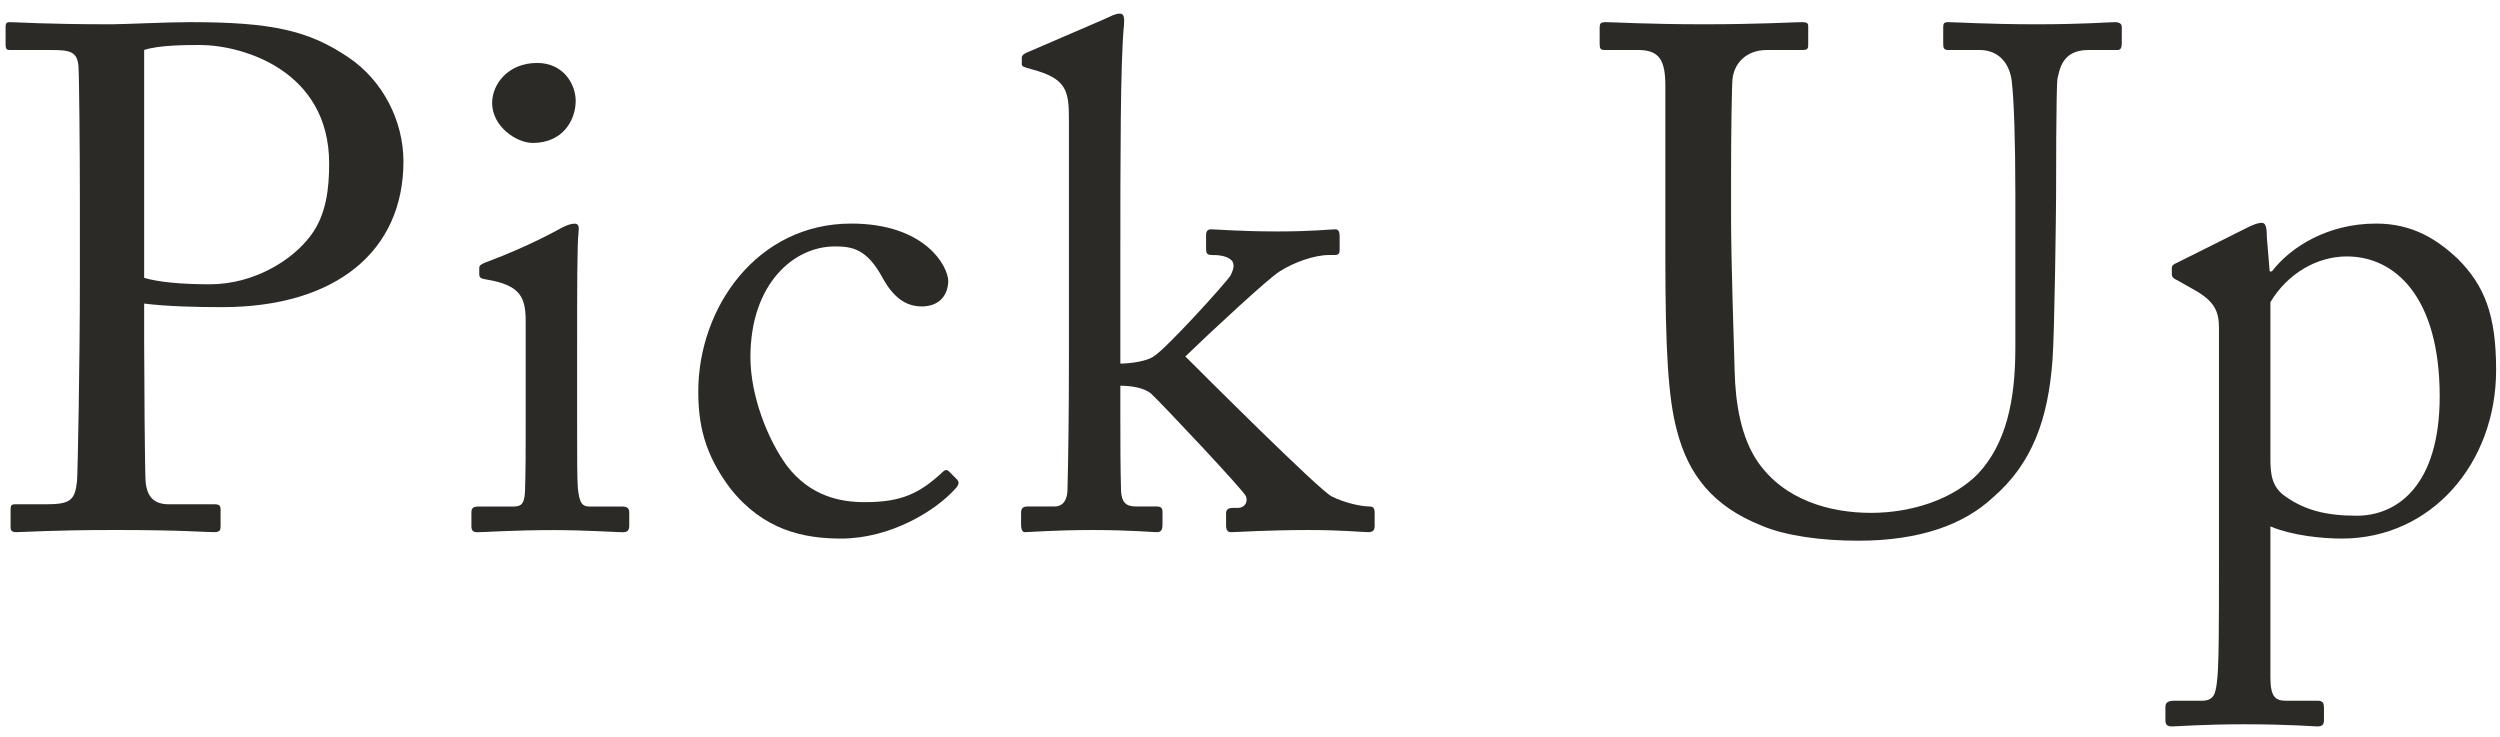
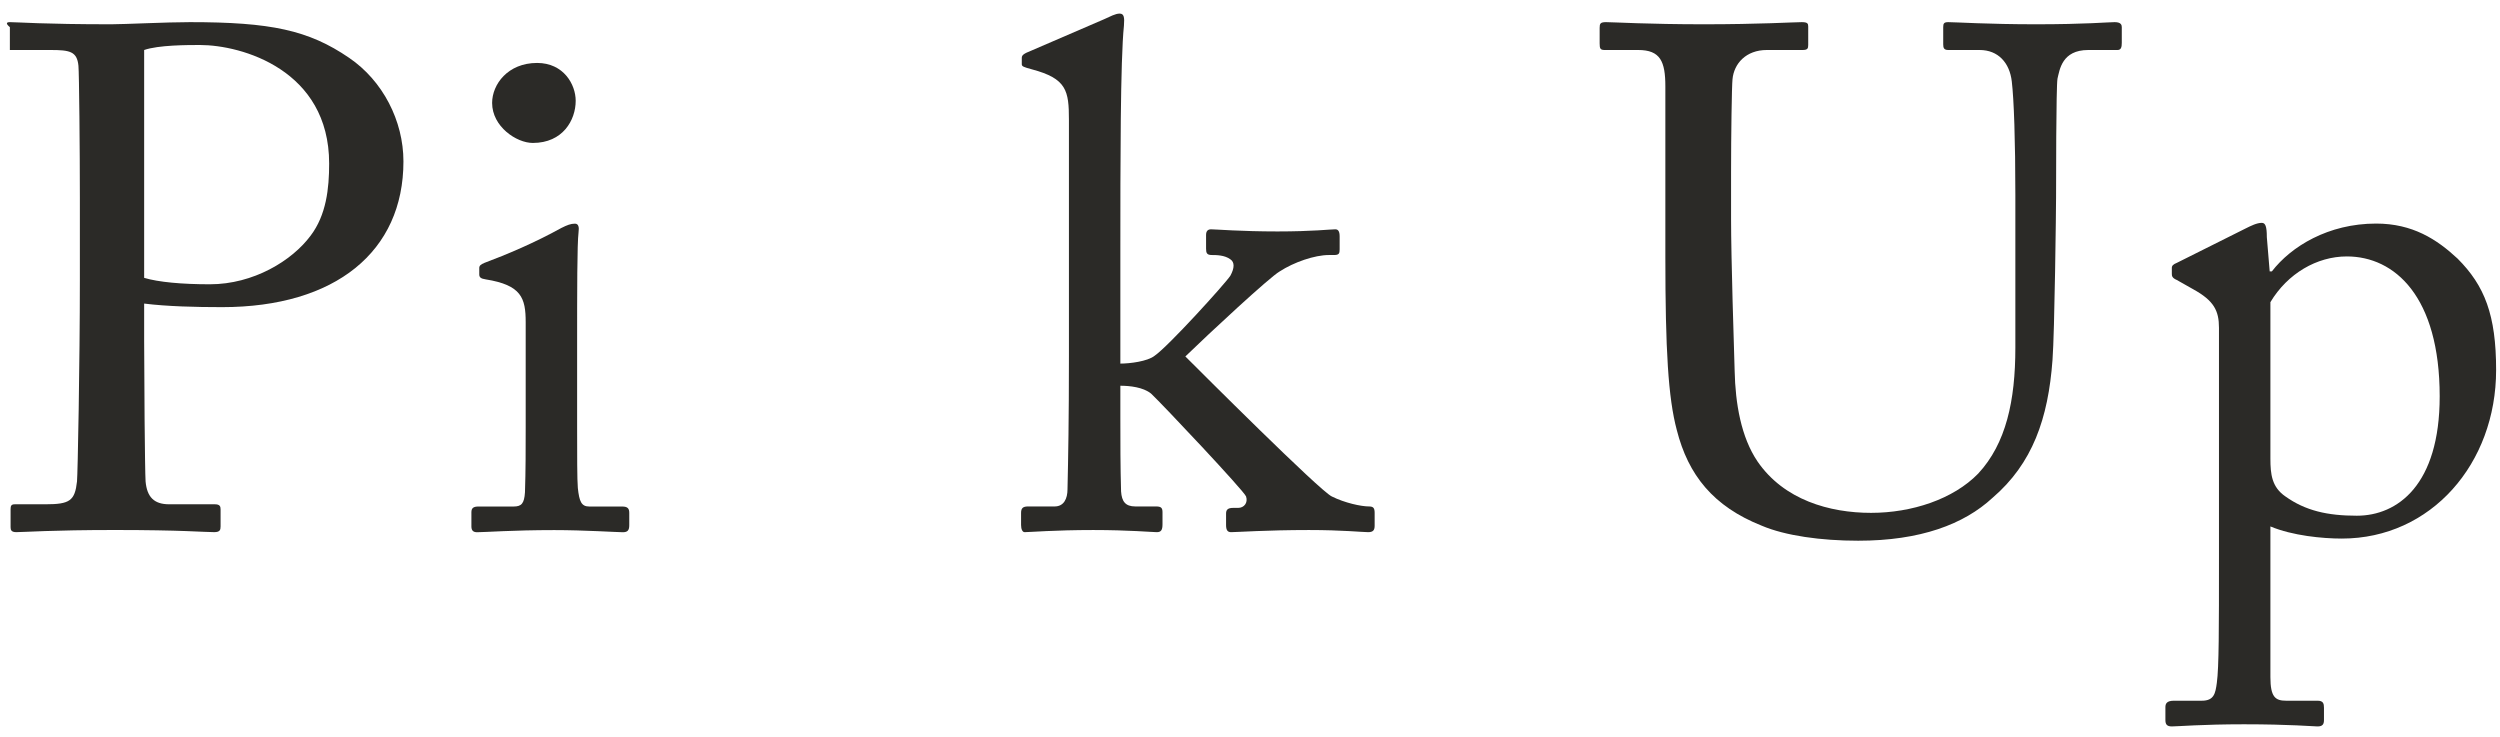
<svg xmlns="http://www.w3.org/2000/svg" width="112" height="33" viewBox="0 0 112 33" fill="none">
  <path d="M99.41 25.024V14.688C99.41 13.92 99.186 13.472 98.258 12.96L97.522 12.544C97.298 12.448 97.298 12.352 97.298 12.256V12C97.298 11.904 97.362 11.84 97.522 11.776L100.594 10.24C100.85 10.112 101.106 9.984 101.33 9.984C101.49 9.984 101.554 10.144 101.554 10.624L101.682 12.16H101.778C102.642 11.04 104.306 10.016 106.45 10.016C108.082 10.016 109.17 10.72 110.098 11.584C111.314 12.8 111.826 14.112 111.826 16.576C111.826 20.768 108.914 24.128 104.914 24.128C104.05 24.128 102.706 24 101.714 23.584V30.336C101.714 31.232 101.938 31.392 102.418 31.392H103.826C104.082 31.392 104.114 31.52 104.114 31.712V32.256C104.114 32.448 104.05 32.544 103.826 32.544C103.666 32.544 102.578 32.448 100.53 32.448C98.674 32.448 97.554 32.544 97.298 32.544C97.074 32.544 97.01 32.448 97.01 32.256V31.68C97.01 31.52 97.074 31.392 97.394 31.392H98.642C99.186 31.392 99.25 31.072 99.314 30.592C99.41 29.888 99.41 28.16 99.41 25.024ZM101.714 13.536V20.544C101.714 21.248 101.778 21.824 102.386 22.24C103.282 22.88 104.274 23.104 105.586 23.104C107.41 23.104 109.298 21.728 109.298 17.76C109.298 13.28 107.282 11.488 105.138 11.488C103.794 11.488 102.482 12.256 101.714 13.536Z" fill="#2B2A27" />
  <path d="M83.248 24.224C81.584 24.224 79.984 24 78.928 23.552C76.752 22.688 75.632 21.28 75.12 19.264C74.736 17.824 74.608 15.68 74.608 11.488V3.872C74.608 2.752 74.384 2.24 73.392 2.24H71.888C71.696 2.24 71.664 2.176 71.664 1.952V1.248C71.664 1.056 71.696 0.992 71.952 0.992C72.272 0.992 73.84 1.088 76.336 1.088C78.832 1.088 80.368 0.992 80.72 0.992C80.976 0.992 81.008 1.056 81.008 1.184V2.016C81.008 2.176 80.976 2.24 80.752 2.24H79.152C78.224 2.24 77.68 2.848 77.616 3.552C77.584 3.84 77.552 6.08 77.552 7.712V9.824C77.552 11.52 77.68 15.584 77.712 16.608C77.744 18.08 78 19.584 78.736 20.672C79.92 22.4 81.968 22.976 83.824 22.976C85.648 22.976 87.504 22.368 88.624 21.216C89.872 19.872 90.288 17.952 90.288 15.584V8.736C90.288 6.304 90.224 4.448 90.128 3.648C90.032 2.816 89.52 2.24 88.688 2.24H87.28C87.088 2.24 87.056 2.144 87.056 1.984V1.216C87.056 1.056 87.088 0.992 87.28 0.992C87.6 0.992 89.072 1.088 91.216 1.088C93.424 1.088 94.448 0.992 94.736 0.992C95.024 0.992 95.056 1.12 95.056 1.216V1.92C95.056 2.112 95.024 2.24 94.864 2.24H93.552C92.368 2.24 92.272 3.136 92.176 3.52C92.112 3.84 92.112 8.384 92.112 8.832C92.112 9.28 92.048 14.88 91.952 16.128C91.76 18.752 91.056 20.768 89.264 22.304C87.984 23.488 86.032 24.224 83.248 24.224Z" fill="#2B2A27" />
  <path d="M47.888 15.969V5.377C47.888 4.065 47.792 3.521 46.224 3.105C45.872 3.009 45.776 2.977 45.776 2.881V2.593C45.776 2.465 45.872 2.401 46.192 2.273L49.456 0.865C49.744 0.737 49.968 0.609 50.16 0.609C50.352 0.609 50.384 0.769 50.352 1.153C50.192 2.689 50.192 7.393 50.192 11.233V16.289C50.608 16.289 51.408 16.193 51.728 15.937C52.336 15.521 54.864 12.737 55.12 12.353C55.312 12.001 55.312 11.745 55.12 11.617C54.864 11.425 54.48 11.425 54.288 11.425C54.064 11.425 54.032 11.329 54.032 11.137V10.529C54.032 10.369 54.096 10.273 54.256 10.273C54.448 10.273 55.6 10.369 57.232 10.369C58.8 10.369 59.6 10.273 59.824 10.273C59.952 10.273 60.016 10.369 60.016 10.593V11.169C60.016 11.361 59.984 11.425 59.76 11.425H59.536C58.896 11.425 57.968 11.745 57.328 12.161C56.88 12.417 54.192 14.913 53.104 15.969C53.744 16.609 59.12 21.985 59.664 22.241C60.24 22.529 60.976 22.689 61.328 22.689C61.52 22.689 61.584 22.753 61.584 22.977V23.553C61.584 23.745 61.52 23.841 61.296 23.841C61.04 23.841 60.144 23.745 58.64 23.745C56.752 23.745 55.408 23.841 55.152 23.841C54.992 23.841 54.928 23.745 54.928 23.521V23.009C54.928 22.849 54.992 22.753 55.248 22.753H55.472C55.728 22.753 55.92 22.529 55.824 22.241C55.728 21.985 52.08 18.113 51.568 17.633C51.216 17.345 50.608 17.281 50.192 17.281V18.689C50.192 19.809 50.192 20.897 50.224 22.017C50.256 22.465 50.416 22.689 50.864 22.689H51.792C52.016 22.689 52.08 22.753 52.08 22.945V23.489C52.08 23.745 52.016 23.841 51.824 23.841C51.632 23.841 50.576 23.745 48.976 23.745C47.248 23.745 46.128 23.841 45.904 23.841C45.808 23.841 45.744 23.713 45.744 23.521V22.977C45.744 22.753 45.84 22.689 46.064 22.689H47.248C47.664 22.689 47.824 22.337 47.824 21.921C47.856 20.513 47.888 18.785 47.888 15.969Z" fill="#2B2A27" />
-   <path d="M37.395 11.04C35.571 11.04 33.619 12.704 33.619 16C33.619 17.728 34.387 19.68 35.251 20.864C36.307 22.24 37.651 22.496 38.739 22.496C40.339 22.496 41.171 22.144 42.259 21.12C42.323 21.056 42.419 21.024 42.515 21.12L42.835 21.44C42.963 21.568 42.995 21.664 42.835 21.856C41.907 22.912 39.859 24.128 37.683 24.128C35.987 24.128 34.195 23.744 32.723 21.888C31.539 20.32 31.283 18.976 31.283 17.536C31.283 13.792 33.907 10.016 38.131 10.016C41.459 10.016 42.483 11.936 42.483 12.608C42.451 13.344 41.971 13.728 41.299 13.728C40.563 13.728 40.019 13.312 39.539 12.448C38.835 11.136 38.163 11.04 37.395 11.04Z" fill="#2B2A27" />
  <path d="M23.551 19.14V14.436C23.551 13.348 23.359 12.772 21.759 12.516C21.535 12.484 21.471 12.42 21.471 12.292V12.004C21.471 11.908 21.535 11.844 21.695 11.78C22.719 11.396 23.935 10.884 25.151 10.212C25.407 10.084 25.567 10.02 25.759 10.02C25.919 10.02 25.951 10.18 25.919 10.404C25.855 10.948 25.855 12.964 25.855 15.62V19.108C25.855 20.356 25.855 21.508 25.887 21.86C25.951 22.468 26.047 22.692 26.399 22.692H27.871C28.127 22.692 28.191 22.788 28.191 22.98V23.524C28.191 23.748 28.127 23.844 27.903 23.844C27.647 23.844 26.175 23.748 24.831 23.748C22.975 23.748 21.727 23.844 21.375 23.844C21.215 23.844 21.119 23.78 21.119 23.588V22.948C21.119 22.756 21.215 22.692 21.439 22.692H23.007C23.359 22.692 23.487 22.564 23.519 22.052C23.551 21.092 23.551 20.1 23.551 19.14ZM23.871 6.404C23.135 6.404 22.047 5.668 22.047 4.612C22.047 3.78 22.751 2.82 24.063 2.82C25.247 2.82 25.791 3.78 25.791 4.516C25.791 5.38 25.215 6.404 23.871 6.404Z" fill="#2B2A27" />
-   <path d="M6.458 13.6V15.264C6.458 16.768 6.49 21.12 6.522 21.568C6.586 22.272 6.906 22.592 7.578 22.592H9.626C9.85 22.592 9.882 22.688 9.882 22.816V23.584C9.882 23.744 9.85 23.84 9.594 23.84C9.146 23.84 8.154 23.744 5.146 23.744C2.33 23.744 1.082 23.84 0.73 23.84C0.506 23.84 0.474 23.744 0.474 23.616V22.816C0.474 22.656 0.506 22.592 0.666 22.592H2.042C3.13 22.592 3.354 22.432 3.45 21.568C3.482 21.248 3.578 16.256 3.578 12.544V8.864C3.578 6.752 3.546 3.264 3.514 2.944C3.45 2.304 3.13 2.24 2.266 2.24H0.442C0.282 2.24 0.25 2.176 0.25 1.984V1.216C0.25 1.056 0.282 0.992 0.442 0.992C0.794 0.992 1.946 1.088 4.986 1.088C5.562 1.088 7.45 0.992 8.506 0.992C12.122 0.992 13.818 1.344 15.642 2.592C17.146 3.616 18.074 5.408 18.074 7.232C18.074 11.264 15.034 13.76 9.946 13.76C8.762 13.76 7.482 13.728 6.458 13.6ZM6.458 2.24V12.448C7.098 12.64 8.154 12.736 9.402 12.736C11.354 12.736 13.082 11.68 13.914 10.56C14.618 9.632 14.746 8.448 14.746 7.328C14.746 3.136 10.842 2.016 8.954 2.016C8.41 2.016 7.098 2.016 6.458 2.24Z" fill="#2B2A27" />
+   <path d="M6.458 13.6V15.264C6.458 16.768 6.49 21.12 6.522 21.568C6.586 22.272 6.906 22.592 7.578 22.592H9.626C9.85 22.592 9.882 22.688 9.882 22.816V23.584C9.882 23.744 9.85 23.84 9.594 23.84C9.146 23.84 8.154 23.744 5.146 23.744C2.33 23.744 1.082 23.84 0.73 23.84C0.506 23.84 0.474 23.744 0.474 23.616V22.816C0.474 22.656 0.506 22.592 0.666 22.592H2.042C3.13 22.592 3.354 22.432 3.45 21.568C3.482 21.248 3.578 16.256 3.578 12.544V8.864C3.578 6.752 3.546 3.264 3.514 2.944C3.45 2.304 3.13 2.24 2.266 2.24H0.442V1.216C0.25 1.056 0.282 0.992 0.442 0.992C0.794 0.992 1.946 1.088 4.986 1.088C5.562 1.088 7.45 0.992 8.506 0.992C12.122 0.992 13.818 1.344 15.642 2.592C17.146 3.616 18.074 5.408 18.074 7.232C18.074 11.264 15.034 13.76 9.946 13.76C8.762 13.76 7.482 13.728 6.458 13.6ZM6.458 2.24V12.448C7.098 12.64 8.154 12.736 9.402 12.736C11.354 12.736 13.082 11.68 13.914 10.56C14.618 9.632 14.746 8.448 14.746 7.328C14.746 3.136 10.842 2.016 8.954 2.016C8.41 2.016 7.098 2.016 6.458 2.24Z" fill="#2B2A27" />
</svg>